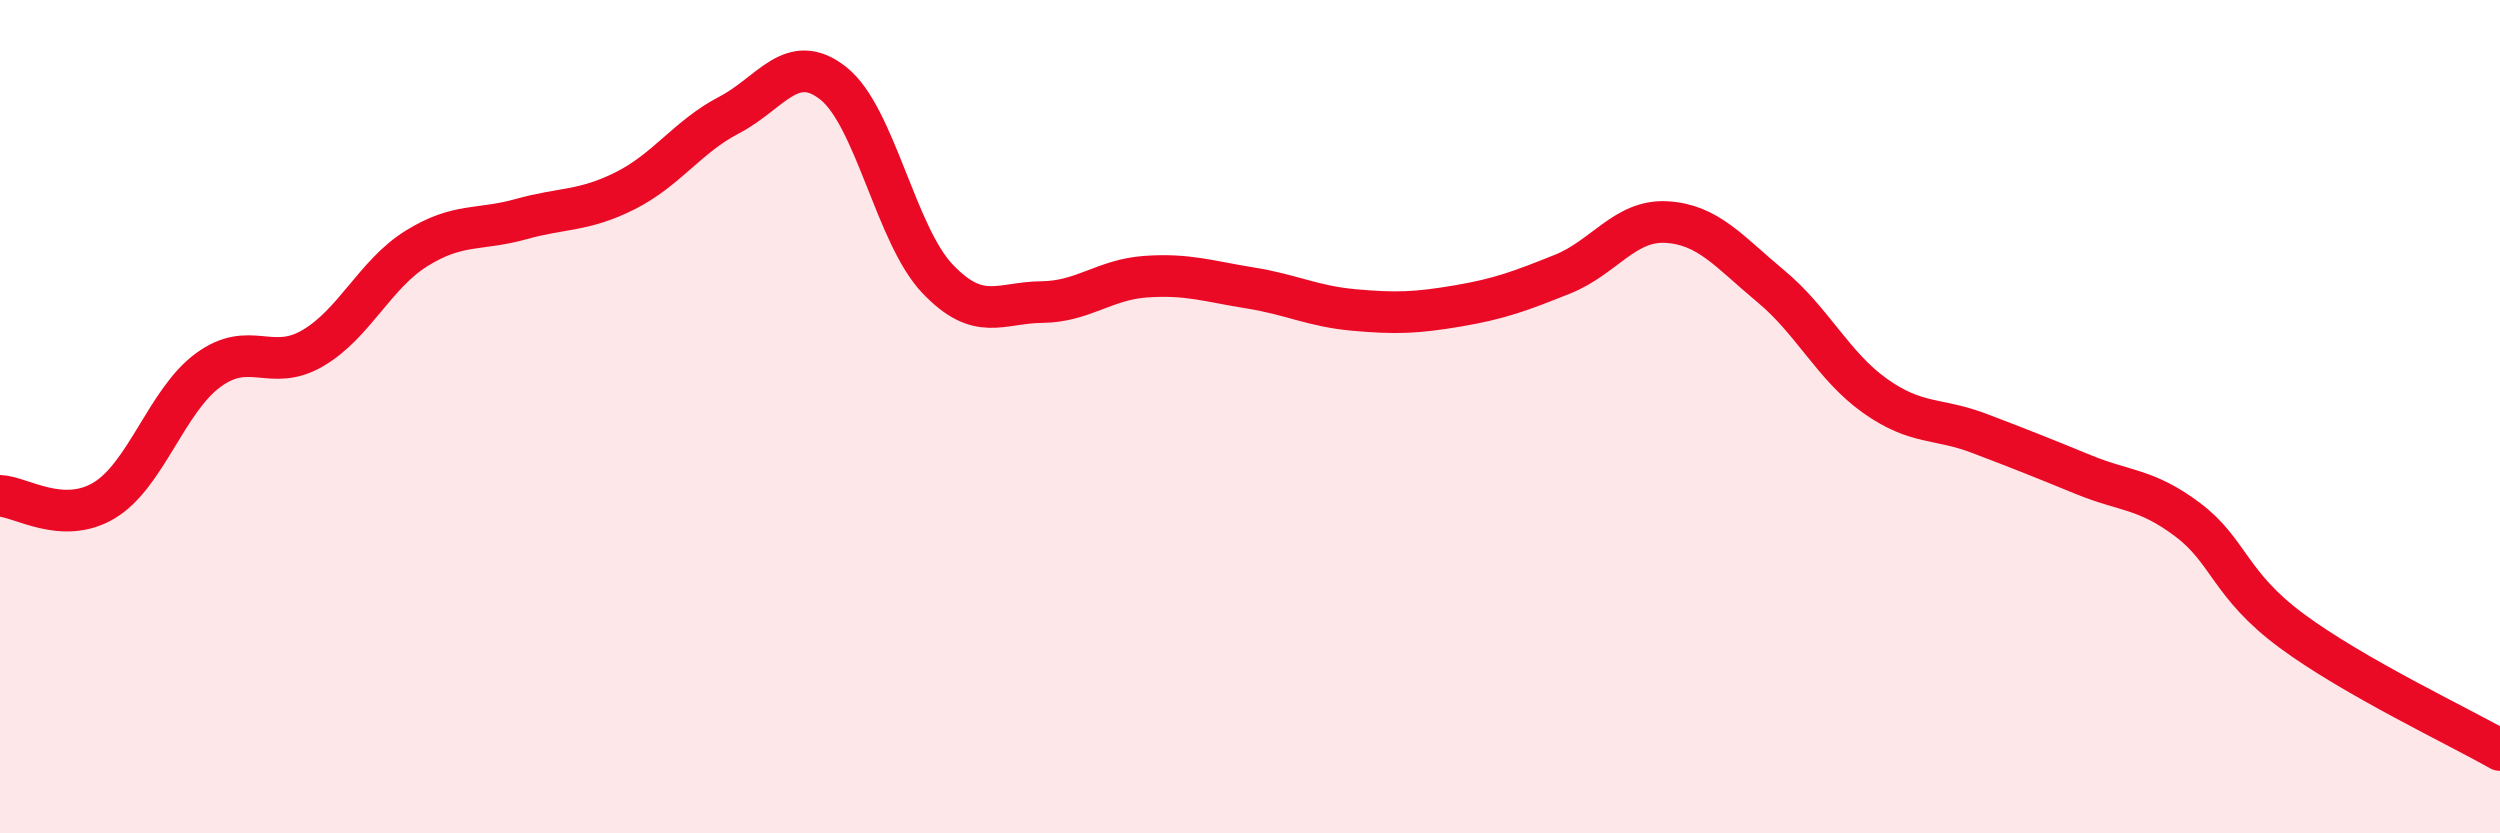
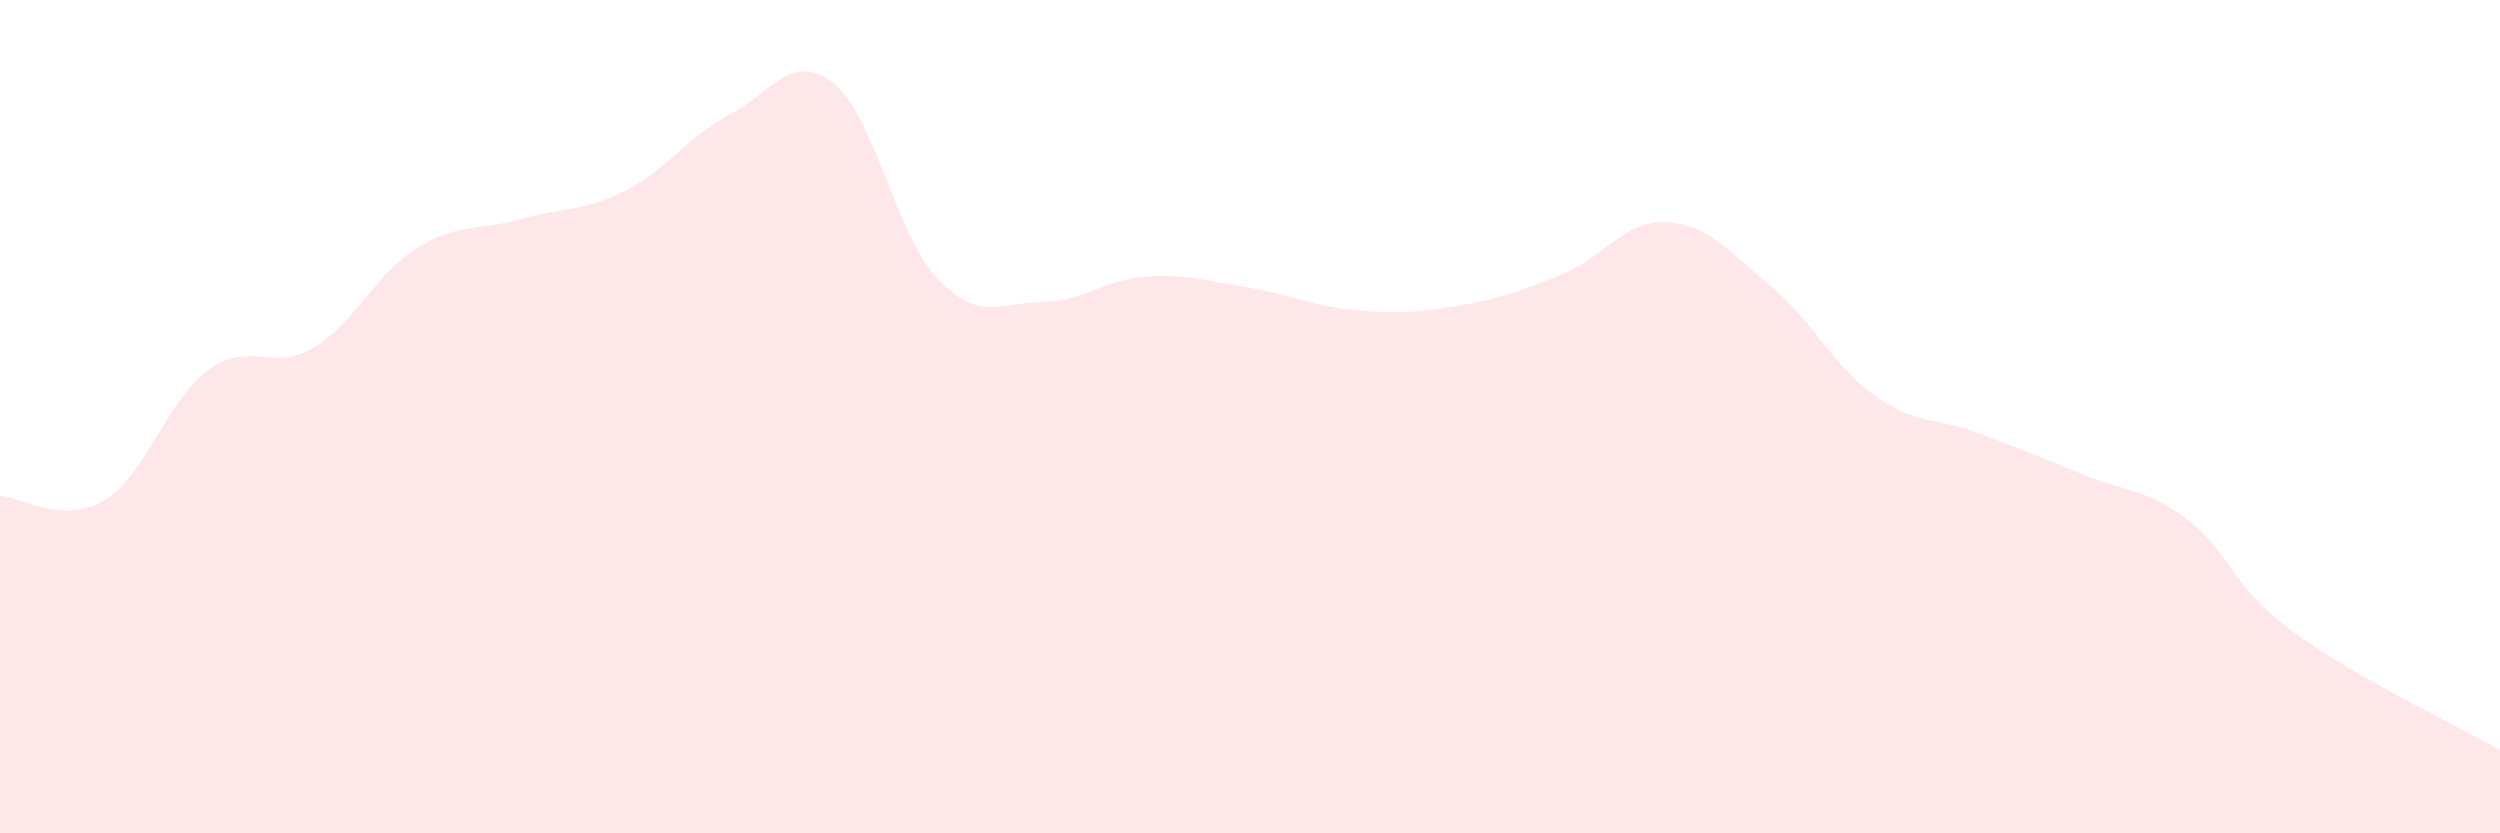
<svg xmlns="http://www.w3.org/2000/svg" width="60" height="20" viewBox="0 0 60 20">
  <path d="M 0,11.9 C 0.5,11.92 1.5,12.61 2.5,12.01 C 3.5,11.41 4,9.61 5,8.88 C 6,8.15 6.5,8.94 7.5,8.36 C 8.5,7.78 9,6.58 10,5.96 C 11,5.34 11.5,5.54 12.5,5.26 C 13.5,4.98 14,5.08 15,4.58 C 16,4.08 16.5,3.28 17.5,2.76 C 18.5,2.24 19,1.21 20,2 C 21,2.79 21.5,5.64 22.5,6.69 C 23.5,7.74 24,7.26 25,7.25 C 26,7.24 26.5,6.71 27.5,6.64 C 28.5,6.57 29,6.75 30,6.91 C 31,7.07 31.5,7.35 32.5,7.44 C 33.5,7.53 34,7.51 35,7.34 C 36,7.17 36.5,6.98 37.5,6.58 C 38.5,6.18 39,5.27 40,5.33 C 41,5.39 41.5,6.04 42.5,6.87 C 43.5,7.7 44,8.79 45,9.5 C 46,10.21 46.5,10.02 47.5,10.4 C 48.5,10.78 49,10.98 50,11.39 C 51,11.8 51.5,11.72 52.5,12.47 C 53.5,13.22 53.5,14.03 55,15.14 C 56.5,16.25 59,17.43 60,18L60 20L0 20Z" fill="#EB0A25" opacity="0.1" stroke-linecap="round" stroke-linejoin="round" />
-   <path d="M 0,11.9 C 0.5,11.92 1.5,12.61 2.5,12.01 C 3.5,11.41 4,9.61 5,8.88 C 6,8.15 6.5,8.94 7.5,8.36 C 8.5,7.78 9,6.58 10,5.96 C 11,5.34 11.5,5.54 12.5,5.26 C 13.5,4.98 14,5.08 15,4.58 C 16,4.08 16.5,3.28 17.5,2.76 C 18.5,2.24 19,1.21 20,2 C 21,2.79 21.5,5.64 22.5,6.69 C 23.5,7.74 24,7.26 25,7.25 C 26,7.24 26.5,6.71 27.5,6.64 C 28.5,6.57 29,6.75 30,6.91 C 31,7.07 31.5,7.35 32.5,7.44 C 33.5,7.53 34,7.51 35,7.34 C 36,7.17 36.5,6.98 37.5,6.58 C 38.5,6.18 39,5.27 40,5.33 C 41,5.39 41.5,6.04 42.5,6.87 C 43.5,7.7 44,8.79 45,9.5 C 46,10.21 46.5,10.02 47.5,10.4 C 48.5,10.78 49,10.98 50,11.39 C 51,11.8 51.5,11.72 52.5,12.47 C 53.5,13.22 53.5,14.03 55,15.14 C 56.5,16.25 59,17.43 60,18" stroke="#EB0A25" stroke-width="1" fill="none" stroke-linecap="round" stroke-linejoin="round" />
</svg>